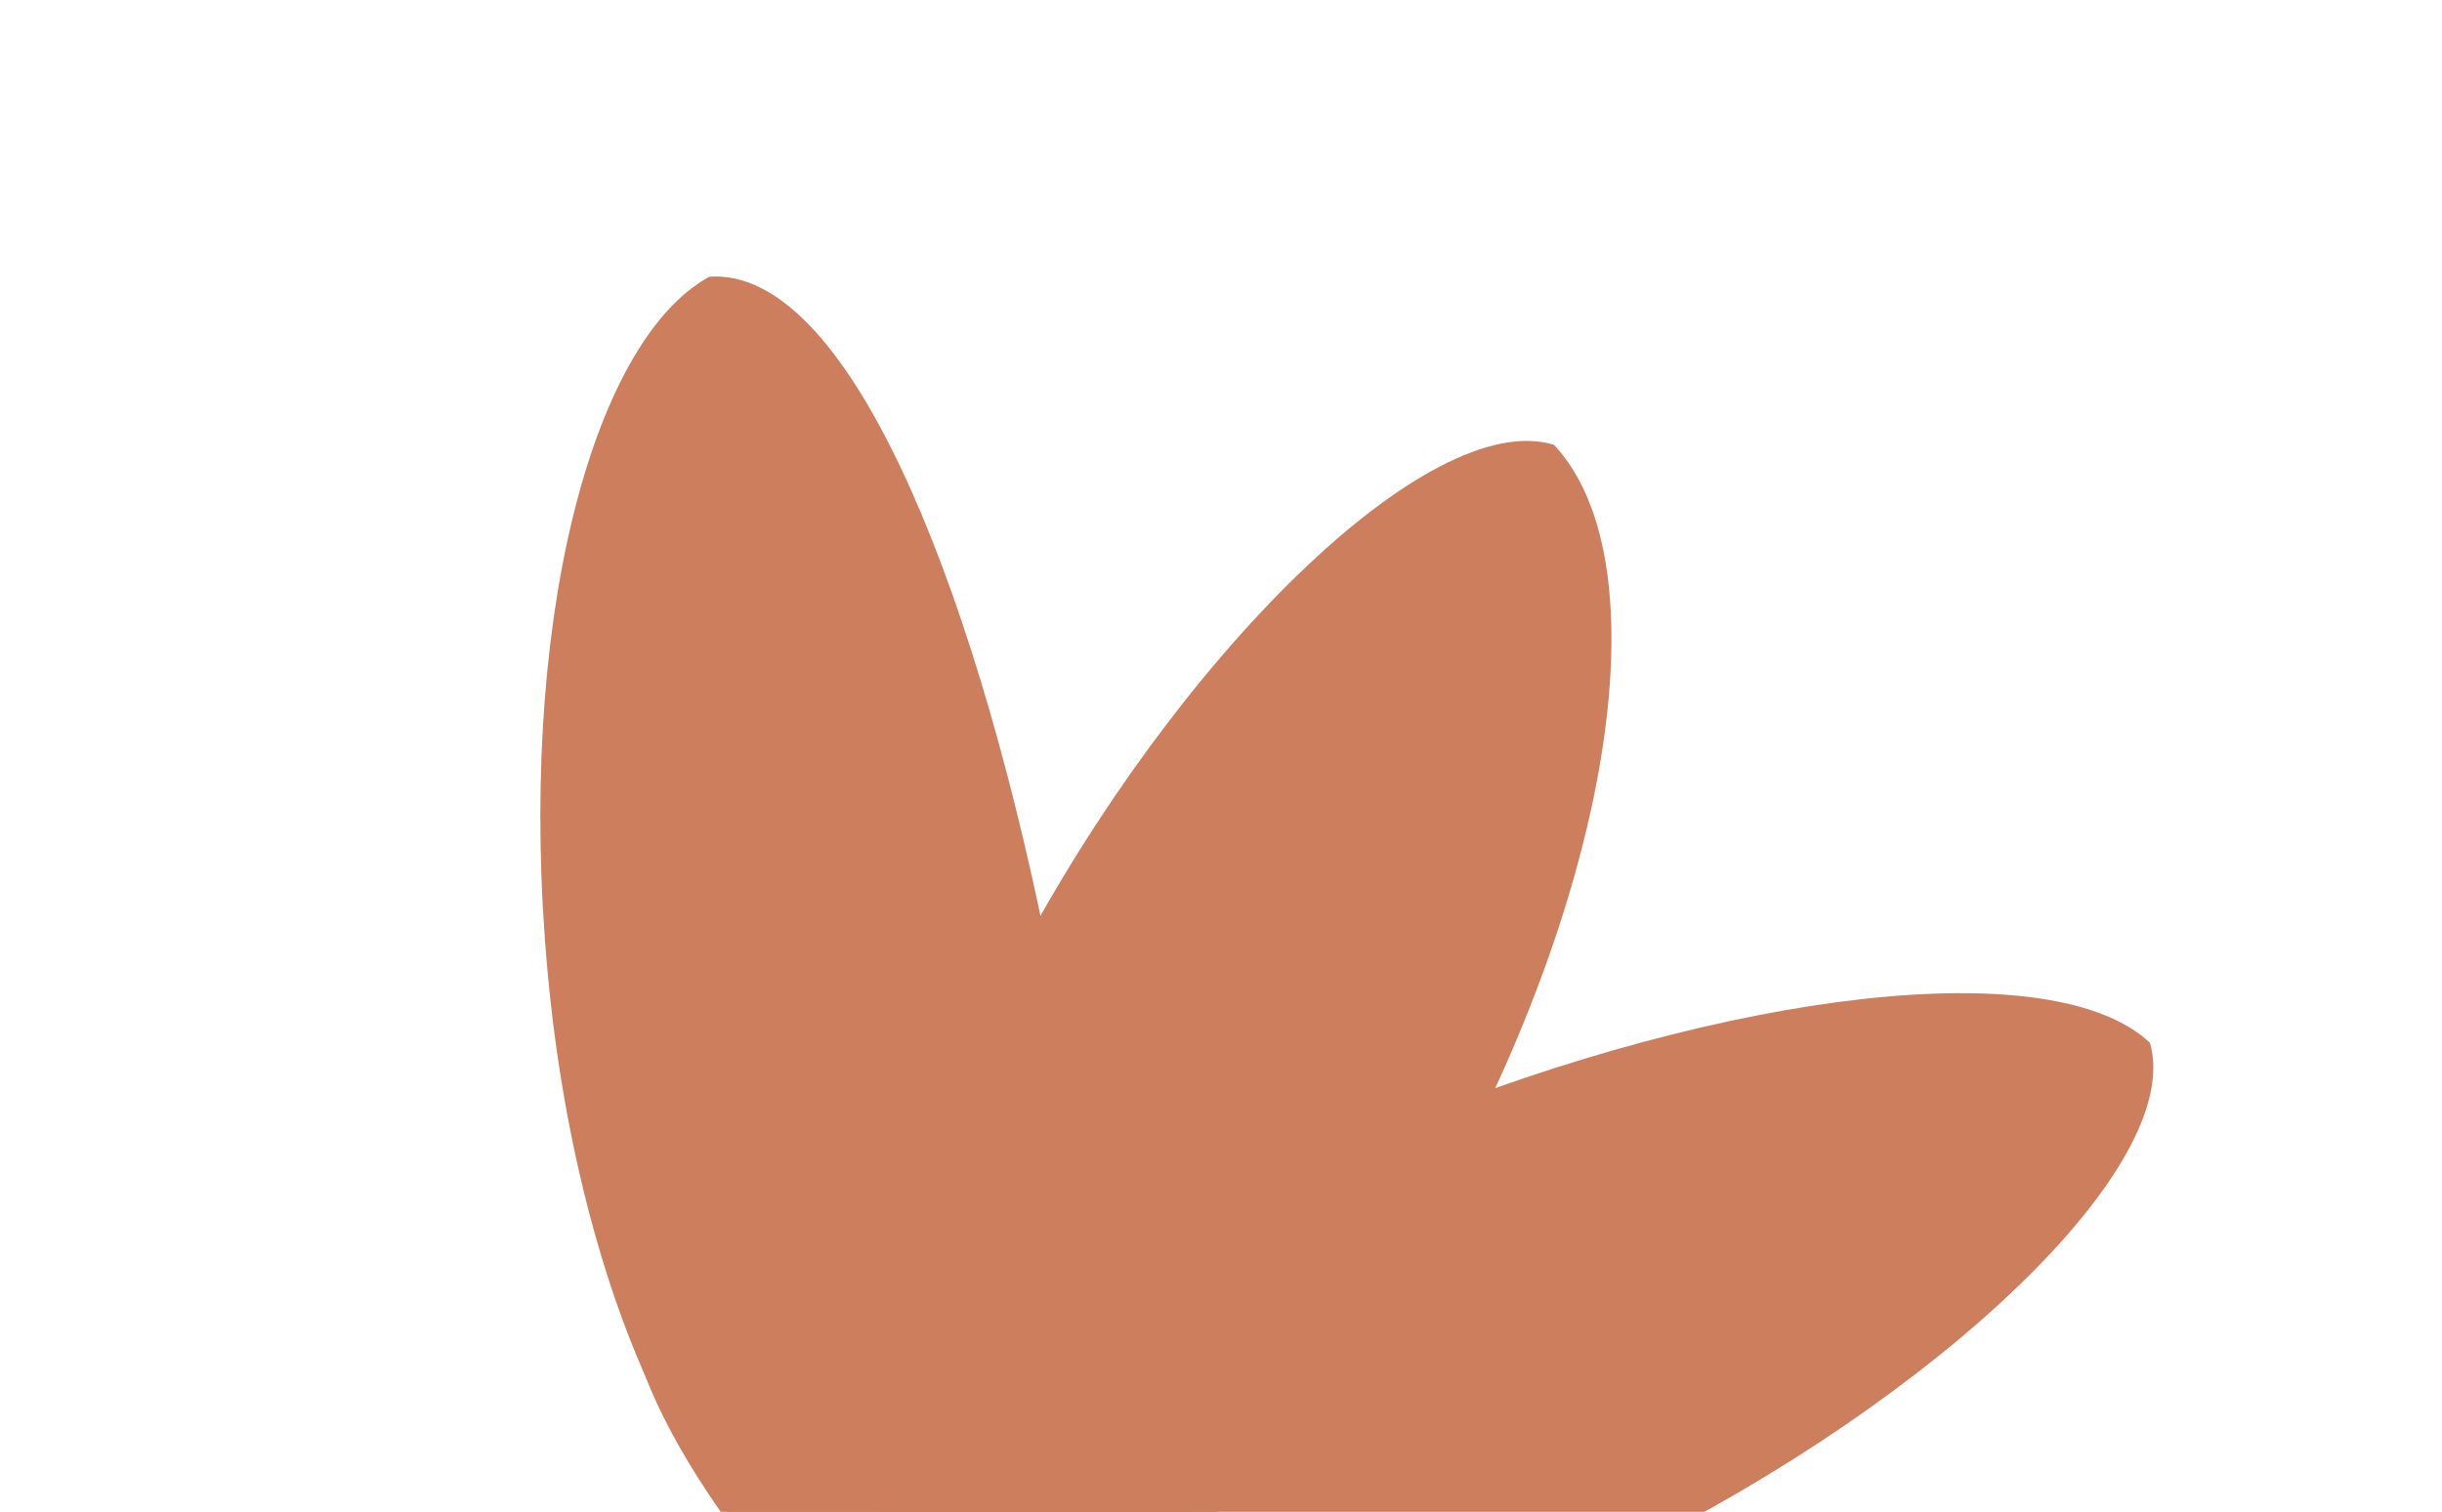
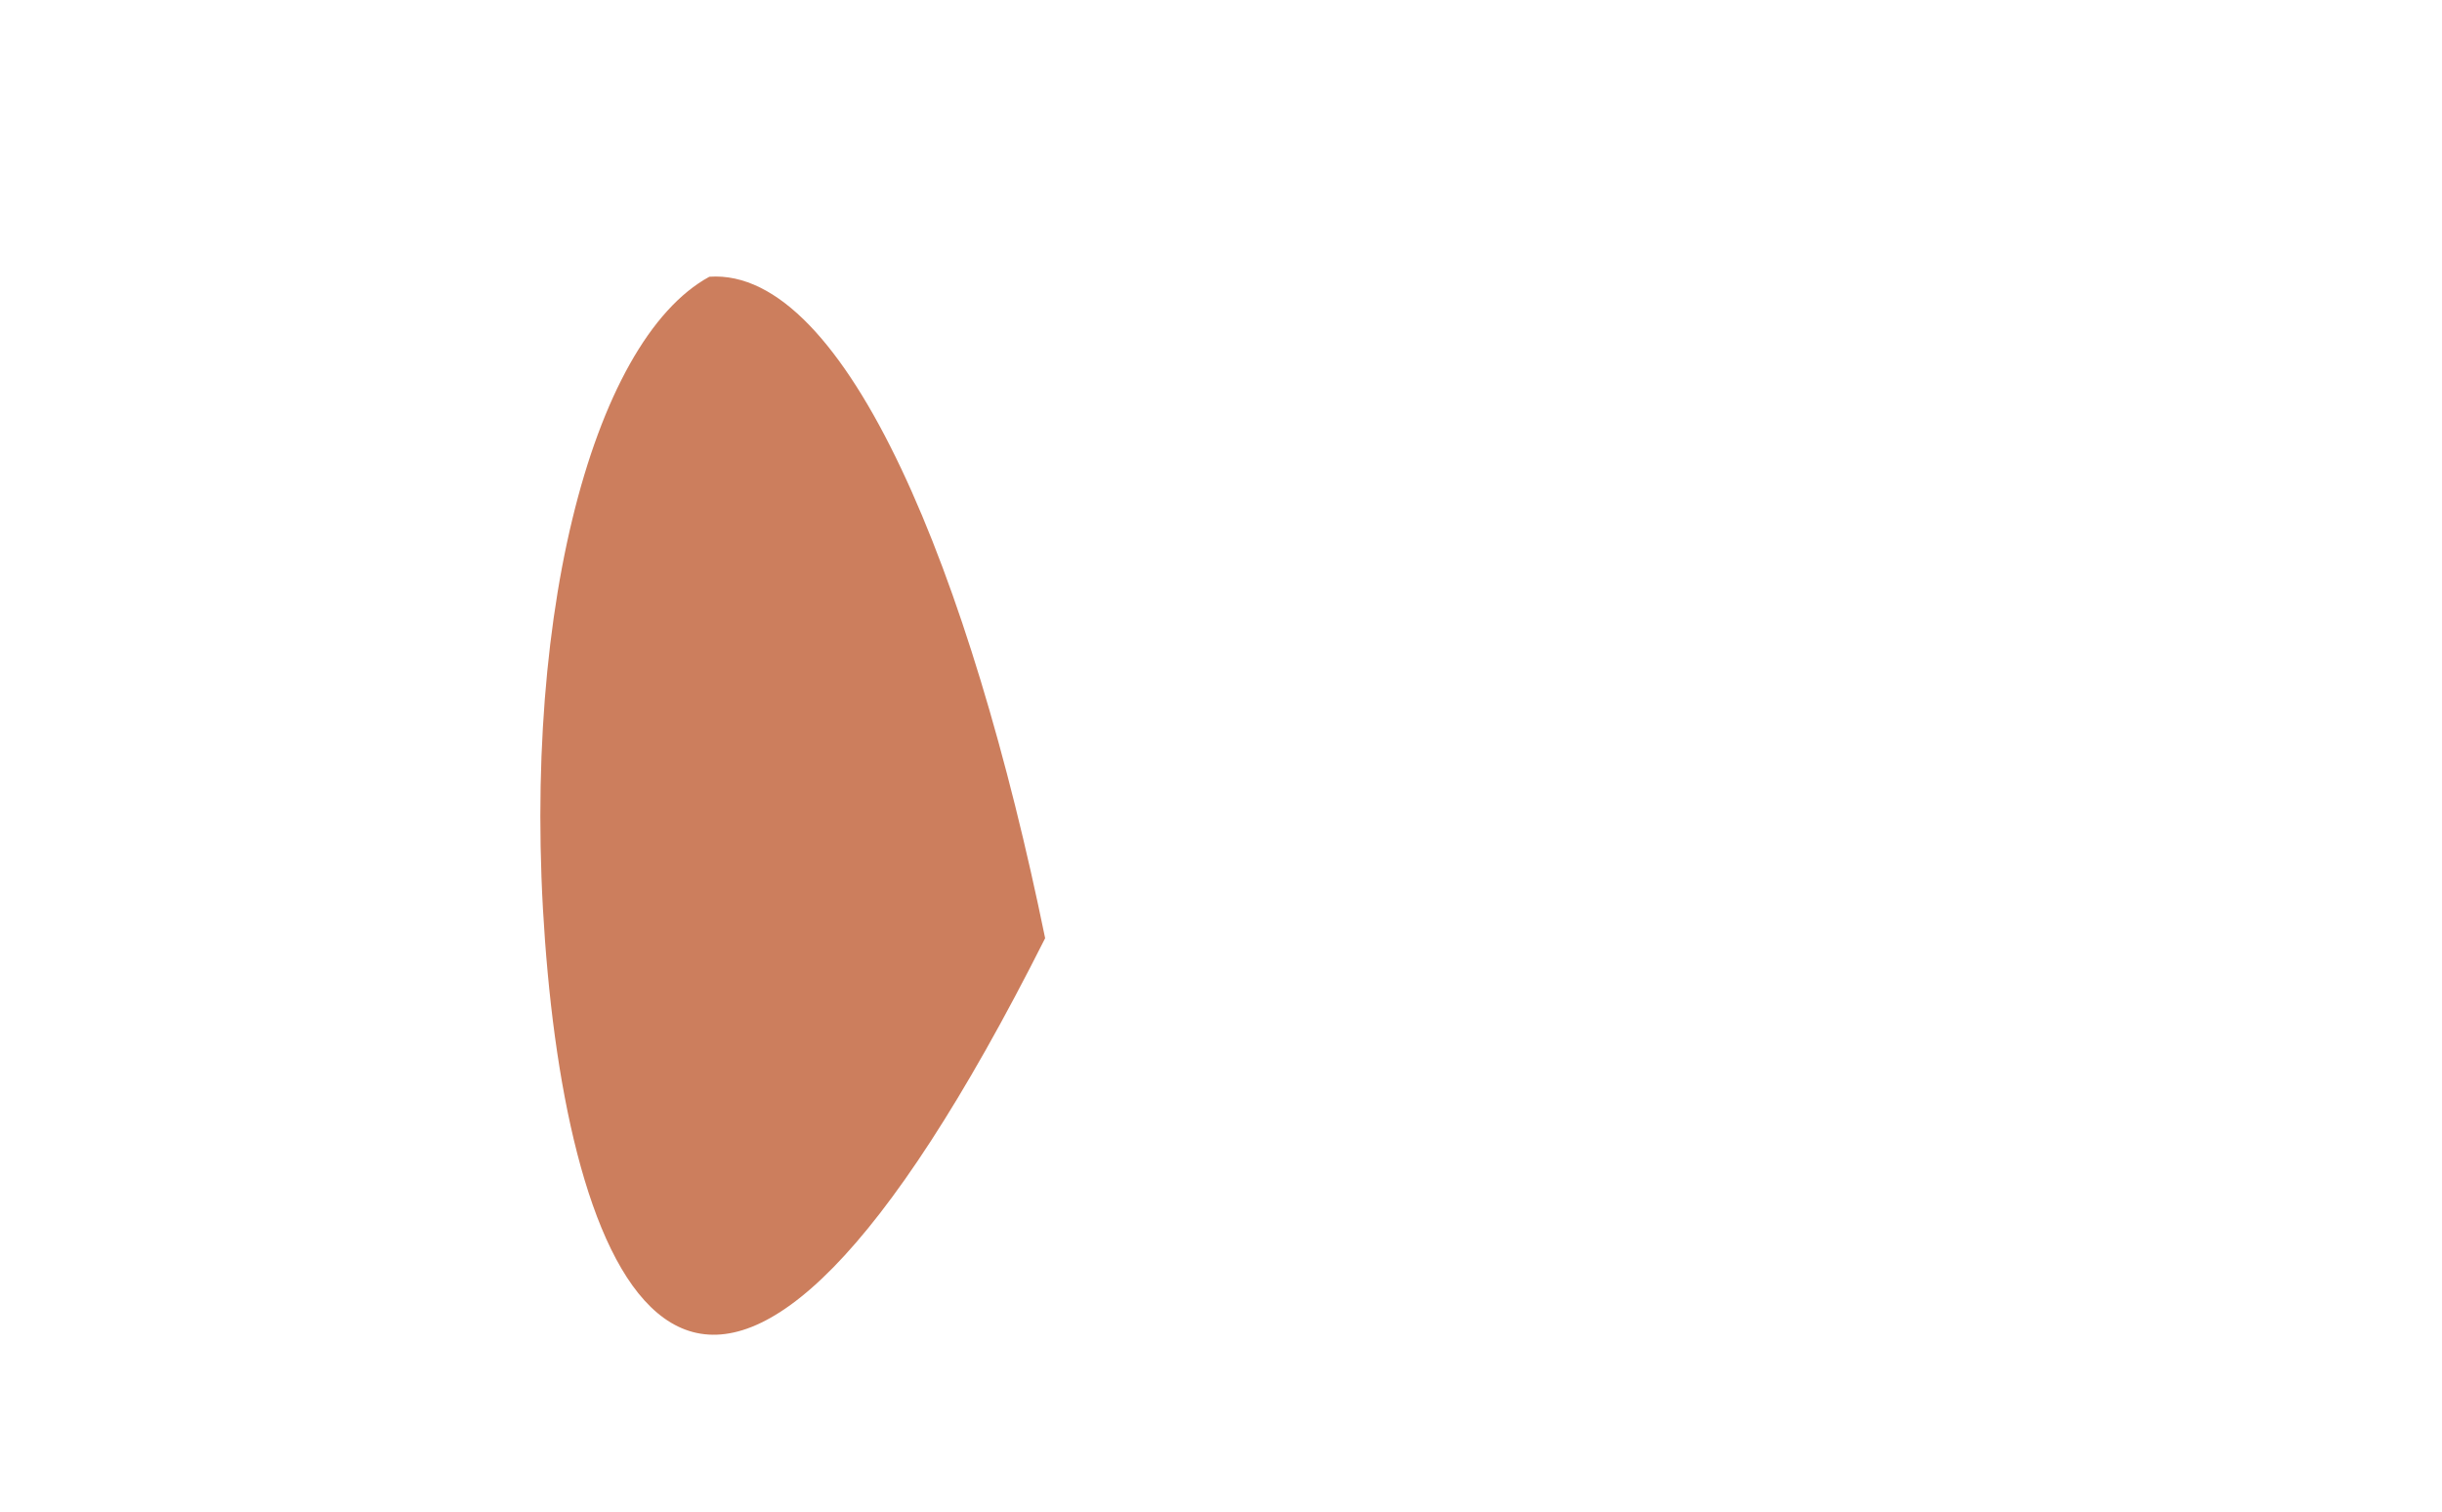
<svg xmlns="http://www.w3.org/2000/svg" width="575" height="356" viewBox="0 0 575 356" fill="none">
-   <path d="M246.092 220.922C253.606 302.243 233.476 369.993 201.131 372.247C168.786 374.501 136.474 310.405 128.96 229.084C121.446 147.764 139.234 80.318 167.026 65.165C199.371 62.911 228.653 135.726 246.092 220.922Z" fill="#CC7E5D" />
-   <path d="M343.024 274.568C305.241 346.377 253.436 399.742 223.993 384.348C194.549 368.953 201.309 298.261 239.093 226.451C276.876 154.642 336.463 95.781 365.882 104.731C390.514 130.924 380.807 202.758 343.024 274.568Z" fill="#CC7E5D" />
-   <path d="M383.207 365.497C309.713 401.797 238.245 408.628 223.579 380.755C208.914 352.882 256.604 300.859 330.098 264.559C407.272 233.209 483.412 224.094 506.238 245.559C514.51 274.295 456.702 329.197 383.207 365.497Z" fill="#CC7E5D" />
-   <path d="M301.99 382.943C294.288 399.58 233.978 405.938 208.174 393.992C182.37 382.045 141.953 321.271 149.656 304.633C157.358 287.996 210.263 321.796 236.067 333.742C261.871 345.689 309.693 366.305 301.99 382.943Z" fill="#CC7E5D" />
+   <path d="M246.092 220.922C168.786 374.501 136.474 310.405 128.96 229.084C121.446 147.764 139.234 80.318 167.026 65.165C199.371 62.911 228.653 135.726 246.092 220.922Z" fill="#CC7E5D" />
</svg>